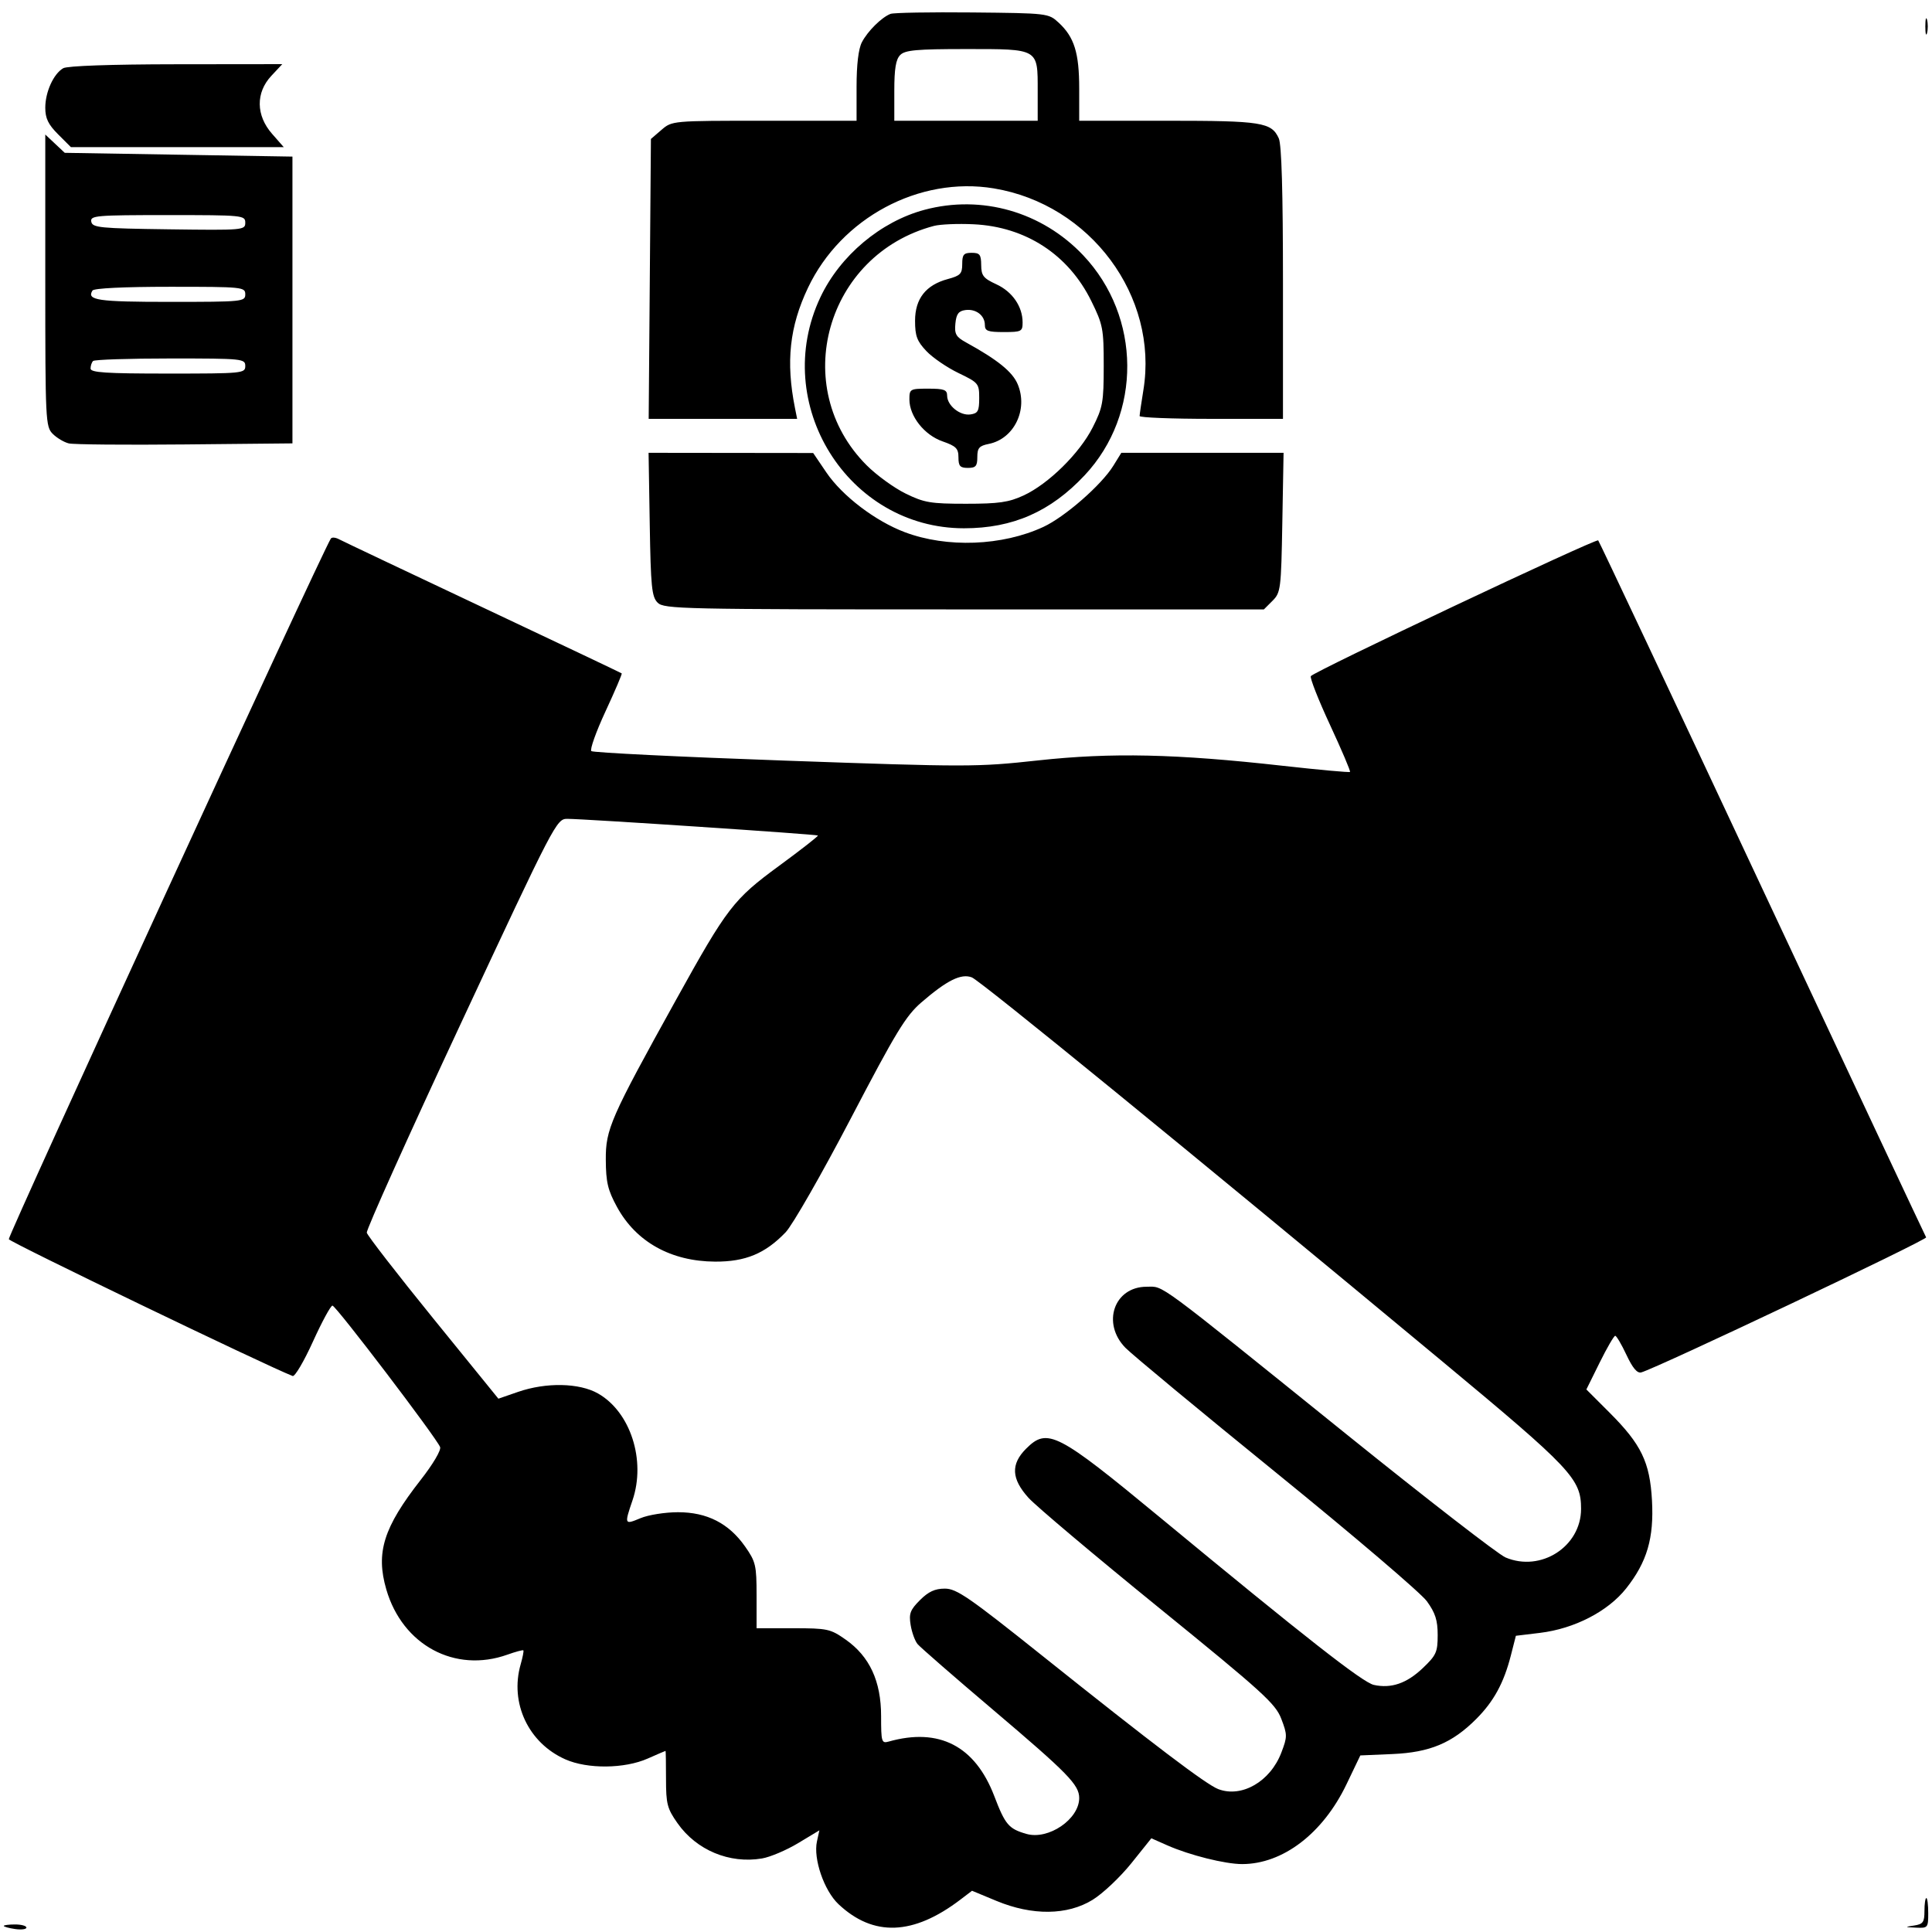
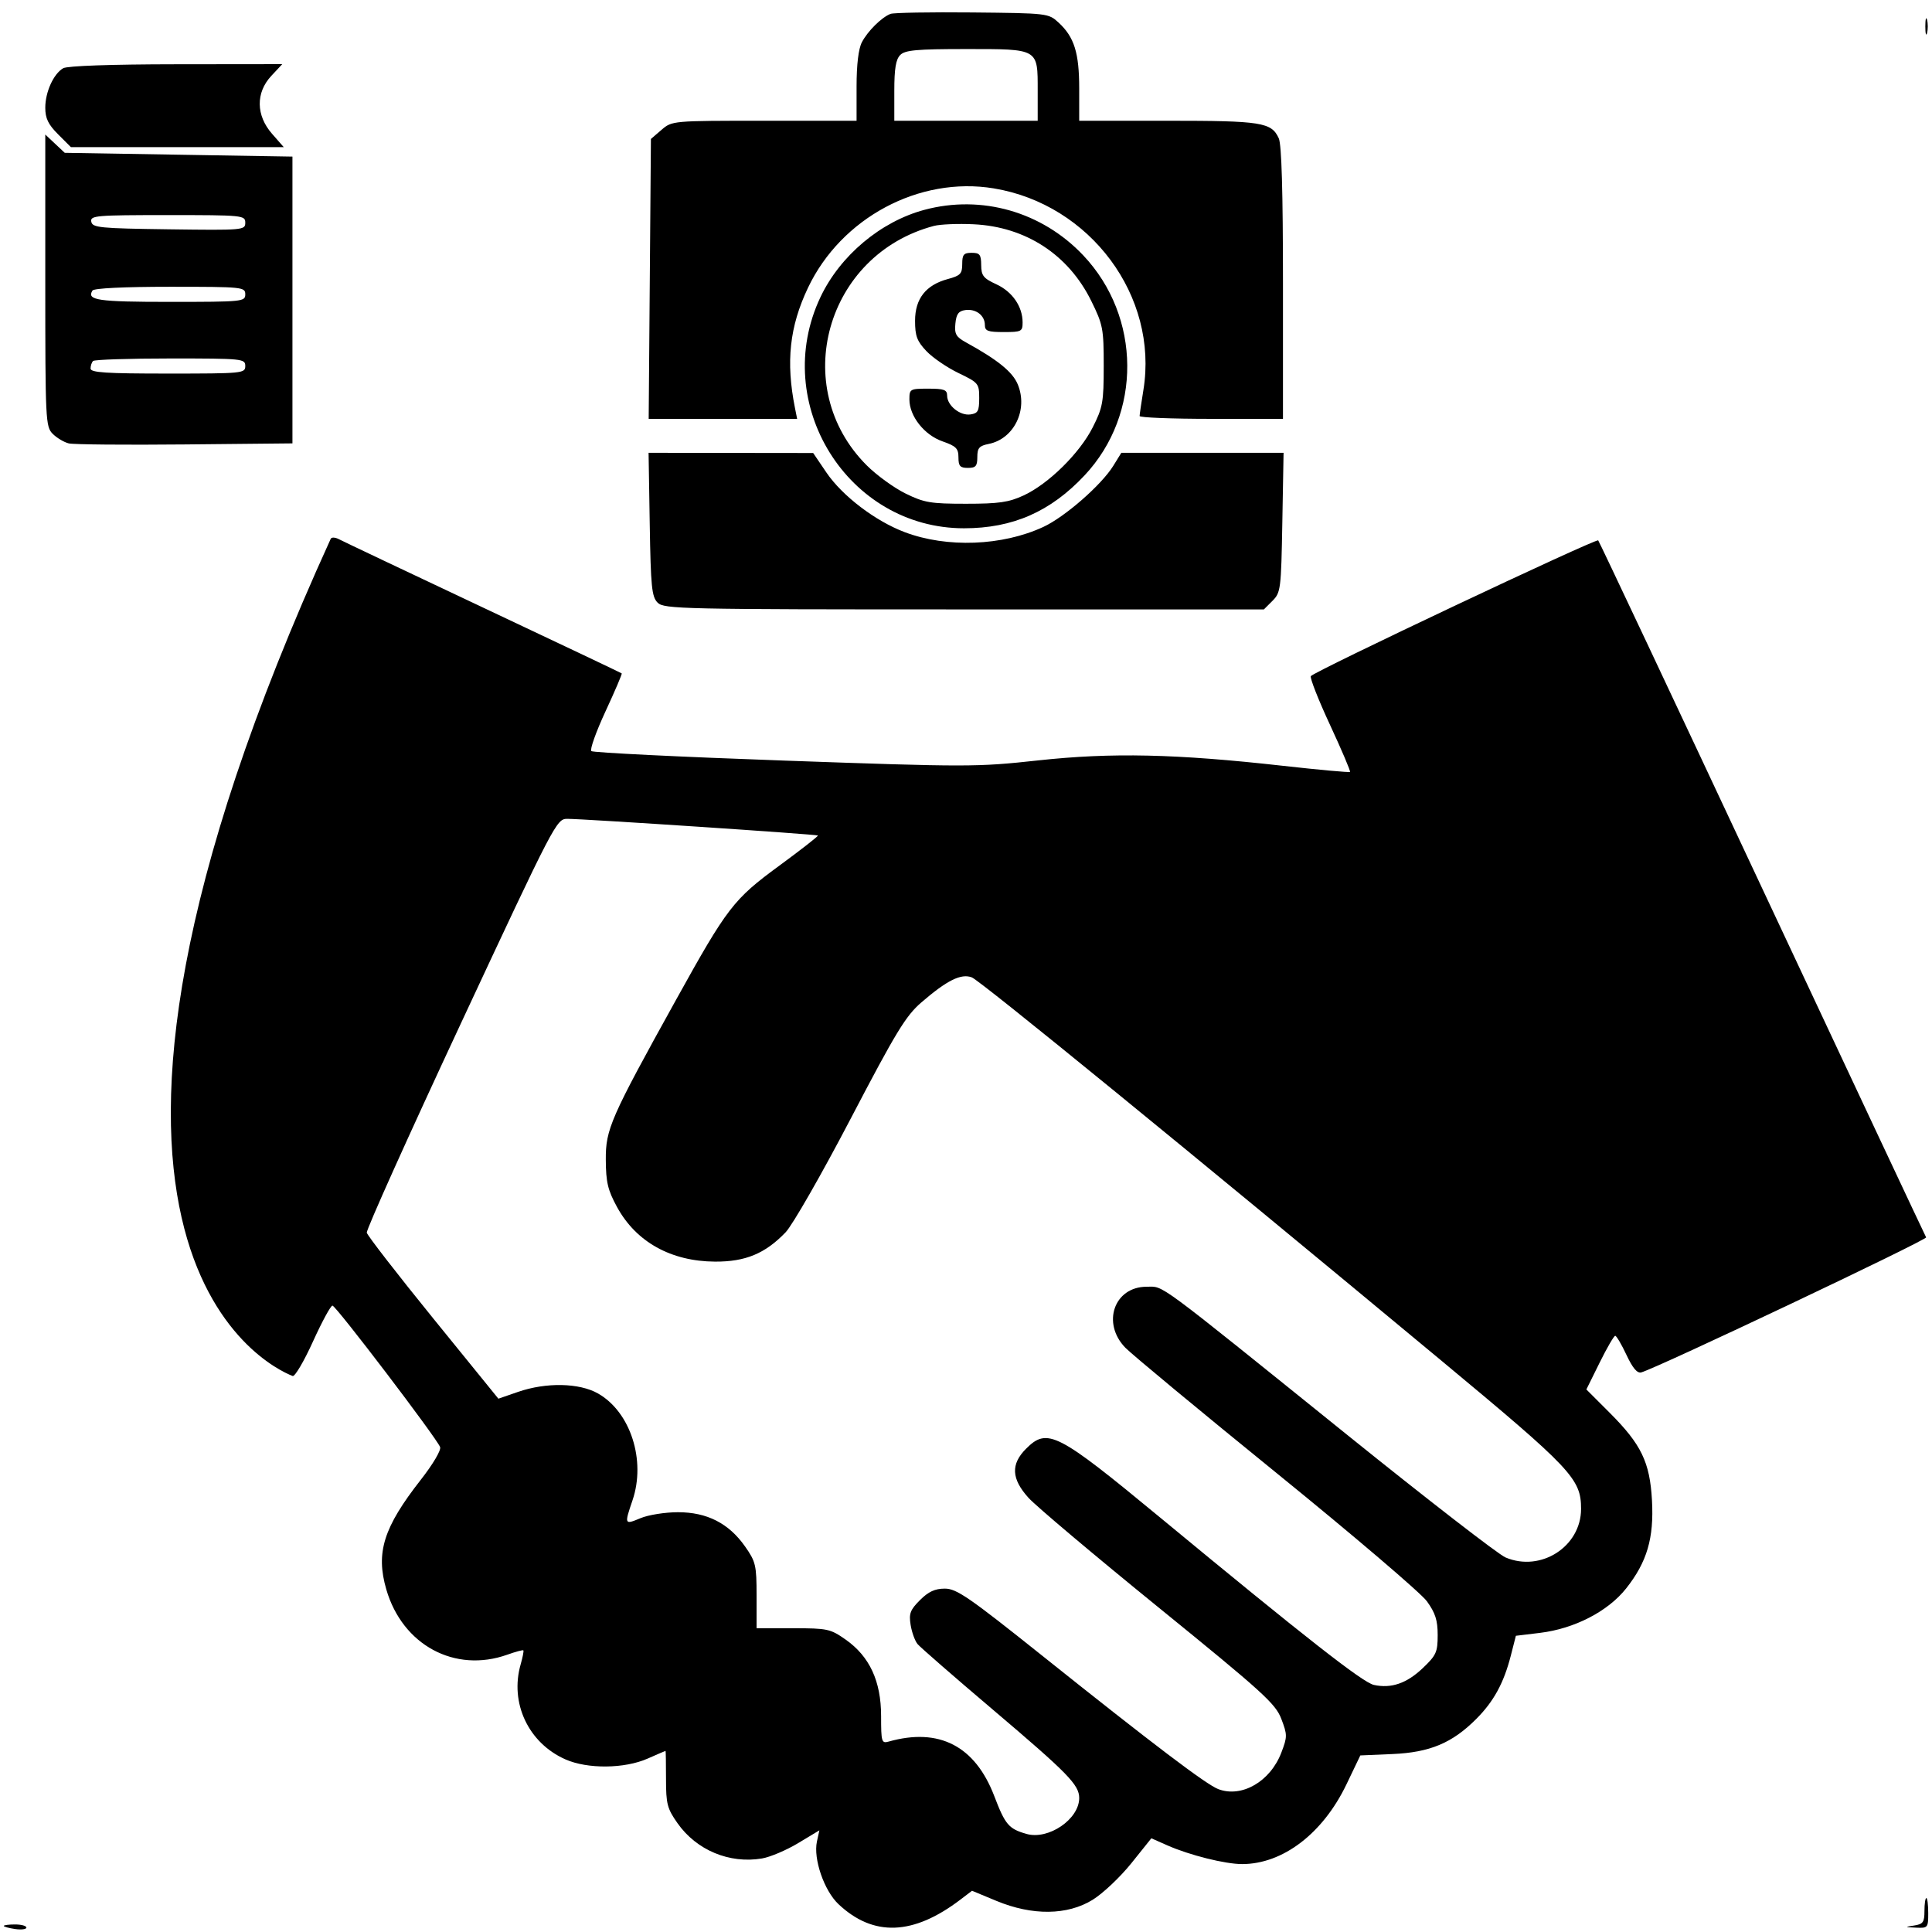
<svg xmlns="http://www.w3.org/2000/svg" width="512" height="512" viewBox="0 0 512 512" version="1.1">
-   <path d="M 236 3.677 C 233.637 4.587, 229.941 8.247, 228.405 11.200 C 227.501 12.938, 227 17.126, 227 22.950 L 227 32 202.556 32 C 178.161 32, 178.106 32.005, 175.306 34.412 L 172.500 36.825 172.204 73.912 L 171.908 111 191.579 111 L 211.250 111 210.678 108.140 C 208.226 95.878, 209.236 86.547, 214.129 76.254 C 222.941 57.718, 243.614 46.661, 263.362 49.923 C 288.963 54.151, 307.045 78.507, 303.016 103.334 C 302.465 106.725, 302.012 109.838, 302.008 110.250 C 302.003 110.662, 310.550 111, 321 111 L 340 111 340 75.047 C 340 50.828, 339.638 38.299, 338.890 36.657 C 336.956 32.413, 334.343 32, 309.453 32 L 286 32 286 23.468 C 286 14.006, 284.697 9.829, 280.551 6 C 277.867 3.521, 277.673 3.498, 257.672 3.300 C 246.577 3.190, 236.825 3.360, 236 3.677 M 510.232 7 C 510.232 8.925, 510.438 9.713, 510.689 8.750 C 510.941 7.787, 510.941 6.213, 510.689 5.250 C 510.438 4.287, 510.232 5.075, 510.232 7 M 238.571 14.571 C 237.407 15.736, 237 18.197, 237 24.071 L 237 32 256 32 L 275 32 275 24.071 C 275 12.789, 275.363 13, 256 13 C 242.918 13, 239.868 13.275, 238.571 14.571 M 16.750 18.080 C 14.180 19.577, 12 24.382, 12 28.550 C 12 31.368, 12.775 32.975, 15.400 35.600 L 18.800 39 47.004 39 L 75.207 39 72.104 35.465 C 67.819 30.585, 67.739 24.561, 71.901 20.106 L 74.802 17 46.651 17.030 C 29.397 17.049, 17.823 17.455, 16.750 18.080 M 12 74.326 C 12 111.501, 12.077 113.077, 13.975 114.975 C 15.061 116.061, 16.973 117.199, 18.225 117.505 C 19.476 117.811, 33.325 117.935, 49 117.780 L 77.500 117.500 77.500 79.500 L 77.500 41.500 47.329 41 L 17.158 40.500 14.579 38.076 L 12 35.651 12 74.326 M 245 55.603 C 233.381 58.712, 222.637 67.734, 217.420 78.761 C 204.092 106.934, 224.640 140, 255.475 140 C 268.412 140, 278.429 135.594, 287.472 125.927 C 302.648 109.702, 302.468 83.949, 287.065 67.662 C 276.154 56.126, 260.172 51.544, 245 55.603 M 24.190 58.750 C 24.495 60.337, 26.410 60.525, 44.763 60.771 C 64.492 61.035, 65 60.991, 65 59.021 C 65 57.059, 64.404 57, 44.427 57 C 25.372 57, 23.878 57.129, 24.190 58.750 M 247.500 59.870 C 218.877 67.440, 208.996 102.628, 229.684 123.316 C 232.296 125.928, 236.923 129.288, 239.967 130.782 C 244.920 133.215, 246.600 133.500, 256 133.500 C 264.699 133.500, 267.315 133.124, 271.251 131.306 C 277.844 128.261, 286.105 120.129, 289.577 113.266 C 292.248 107.986, 292.494 106.614, 292.497 96.984 C 292.500 87.115, 292.298 86.058, 289.213 79.787 C 283.157 67.475, 271.831 60.090, 258 59.433 C 253.875 59.237, 249.150 59.434, 247.500 59.870 M 255 69.961 C 255 72.546, 254.515 73.054, 251.185 73.950 C 245.356 75.520, 242.500 79.158, 242.500 85.015 C 242.500 89.037, 243.014 90.412, 245.500 93.039 C 247.150 94.782, 250.975 97.399, 254 98.854 C 259.309 101.408, 259.500 101.639, 259.500 105.500 C 259.500 108.929, 259.167 109.547, 257.168 109.830 C 254.414 110.220, 251 107.461, 251 104.845 C 251 103.298, 250.193 103, 246 103 C 241.169 103, 241 103.096, 241 105.852 C 241 110.290, 244.946 115.284, 249.783 116.969 C 253.376 118.221, 254 118.850, 254 121.219 C 254 123.519, 254.433 124, 256.500 124 C 258.587 124, 259 123.525, 259 121.125 C 259 118.725, 259.500 118.150, 262.026 117.645 C 268.747 116.301, 272.512 108.553, 269.706 101.839 C 268.330 98.546, 264.402 95.362, 256.035 90.760 C 253.342 89.278, 252.918 88.535, 253.186 85.760 C 253.429 83.233, 254.018 82.427, 255.805 82.173 C 258.615 81.775, 261 83.588, 261 86.122 C 261 87.709, 261.775 88, 266 88 C 270.693 88, 271 87.843, 271 85.450 C 271 81.239, 268.291 77.299, 264.048 75.343 C 260.596 73.751, 260.048 73.057, 260.026 70.250 C 260.004 67.457, 259.649 67, 257.500 67 C 255.396 67, 255 67.469, 255 69.961 M 24.500 77 C 22.915 79.565, 25.899 80, 45.059 80 C 64.333 80, 65 79.933, 65 78 C 65 76.067, 64.333 76, 45.059 76 C 32.844 76, 24.879 76.387, 24.500 77 M 24.667 95.667 C 24.300 96.033, 24 96.933, 24 97.667 C 24 98.734, 28.083 99, 44.500 99 C 64.333 99, 65 98.935, 65 97 C 65 95.067, 64.333 95, 45.167 95 C 34.258 95, 25.033 95.300, 24.667 95.667 M 172.189 138.967 C 172.462 155.585, 172.721 158.154, 174.286 159.717 C 175.969 161.398, 180.623 161.500, 255.508 161.500 L 334.944 161.500 337.222 159.224 C 339.401 157.047, 339.514 156.146, 339.829 138.474 L 340.159 120 318.661 120 L 297.163 120 295.037 123.441 C 291.893 128.527, 282.210 136.988, 276.500 139.639 C 265.614 144.691, 250.950 145.249, 239.775 141.034 C 231.968 138.090, 223.214 131.422, 219 125.211 L 215.500 120.052 193.689 120.026 L 171.879 120 172.189 138.967 M 87.666 142.747 C 84.813 147.458, 2.018 327.596, 2.335 328.402 C 2.653 329.212, 70.586 361.953, 77.555 364.655 C 78.136 364.880, 80.556 360.775, 82.933 355.532 C 85.311 350.290, 87.639 346, 88.107 346 C 89.015 346, 115.709 381.079, 116.633 383.486 C 116.946 384.302, 114.748 388.025, 111.499 392.176 C 101.632 404.786, 99.537 411.456, 102.375 421.217 C 106.666 435.978, 120.549 443.456, 134.462 438.501 C 136.641 437.725, 138.545 437.212, 138.695 437.361 C 138.844 437.510, 138.523 439.175, 137.983 441.060 C 135.044 451.307, 140.037 461.917, 149.839 466.253 C 155.707 468.849, 165.512 468.752, 171.649 466.037 C 174.182 464.917, 176.310 464.001, 176.377 464.002 C 176.445 464.004, 176.500 467.341, 176.500 471.419 C 176.500 478.064, 176.815 479.281, 179.542 483.158 C 184.580 490.323, 193.310 493.968, 201.937 492.511 C 204.103 492.145, 208.411 490.318, 211.510 488.452 L 217.146 485.058 216.497 488.012 C 215.492 492.588, 218.398 501.039, 222.209 504.626 C 231.458 513.331, 242.037 512.927, 254.549 503.393 L 257.597 501.070 264.049 503.749 C 273.579 507.708, 282.874 507.602, 289.574 503.460 C 292.279 501.788, 296.883 497.437, 299.806 493.793 L 305.120 487.166 309.373 489.047 C 315.234 491.639, 324.670 494, 329.173 494 C 339.969 494, 350.591 485.880, 356.835 472.853 L 360.500 465.206 369 464.841 C 378.903 464.416, 384.822 461.943, 391.200 455.565 C 395.848 450.916, 398.527 446.012, 400.383 438.749 L 401.725 433.500 408.112 432.728 C 417.241 431.626, 426.136 427.034, 430.956 420.937 C 436.488 413.938, 438.340 407.622, 437.792 397.633 C 437.234 387.481, 434.965 382.779, 426.565 374.380 L 420.405 368.220 423.921 361.110 C 425.855 357.200, 427.712 354, 428.048 354 C 428.383 354, 429.725 356.279, 431.030 359.064 C 432.666 362.556, 433.883 363.995, 434.951 363.700 C 439.171 362.532, 510.842 328.553, 510.443 327.909 C 510.190 327.498, 490.637 285.877, 466.994 235.417 C 443.350 184.957, 423.796 143.462, 423.539 143.206 C 422.967 142.634, 348.121 177.995, 347.386 179.184 C 347.097 179.652, 349.390 185.479, 352.481 192.133 C 355.571 198.788, 357.950 204.383, 357.767 204.566 C 357.584 204.749, 349.574 204.019, 339.967 202.945 C 311.605 199.772, 294.598 199.398, 275.102 201.518 C 258.800 203.291, 256.581 203.292, 207.872 201.565 C 180.167 200.583, 157.144 199.451, 156.709 199.049 C 156.274 198.647, 157.967 193.902, 160.472 188.506 C 162.977 183.109, 164.908 178.586, 164.763 178.454 C 164.618 178.323, 148.075 170.470, 128 161.004 C 107.925 151.537, 90.740 143.388, 89.811 142.893 C 88.882 142.399, 87.916 142.333, 87.666 142.747 M 122.175 271.139 C 108.278 300.915, 97.040 325.906, 97.203 326.674 C 97.367 327.441, 105.280 337.653, 114.789 349.368 L 132.078 370.666 137.289 368.866 C 144.732 366.294, 153.497 366.465, 158.465 369.278 C 167.082 374.159, 171.230 387.006, 167.616 397.615 C 165.429 404.031, 165.470 404.120, 169.750 402.327 C 171.813 401.463, 176.272 400.755, 179.659 400.753 C 187.375 400.749, 193.145 403.695, 197.456 409.840 C 200.280 413.866, 200.500 414.806, 200.500 422.840 L 200.500 431.500 210.160 431.500 C 219.285 431.500, 220.059 431.667, 224.106 434.509 C 230.454 438.967, 233.500 445.539, 233.500 454.775 C 233.500 461.624, 233.631 462.066, 235.500 461.538 C 248.868 457.763, 258.413 462.688, 263.494 475.984 C 266.393 483.572, 267.316 484.657, 272.021 486.006 C 277.828 487.672, 286 482.115, 286 476.500 C 286 473, 283.048 469.978, 263.103 453.061 C 252.834 444.351, 243.863 436.539, 243.167 435.702 C 242.472 434.864, 241.645 432.584, 241.328 430.636 C 240.839 427.618, 241.205 426.641, 243.800 424.046 C 246.052 421.795, 247.773 421, 250.398 421 C 253.500 421, 256.774 423.255, 276.225 438.793 C 305.693 462.332, 319.668 472.923, 322.859 474.136 C 329.073 476.499, 336.643 472.119, 339.564 464.472 C 341.175 460.253, 341.175 459.746, 339.559 455.514 C 338.017 451.479, 334.745 448.509, 306.990 425.960 C 290.020 412.172, 274.530 399.115, 272.567 396.943 C 268.012 391.901, 267.821 388.026, 271.923 383.923 C 277.571 378.275, 280.141 379.595, 307.500 402.203 C 345.986 434.005, 361.136 445.871, 364.081 446.518 C 368.687 447.530, 372.788 446.121, 377.054 442.064 C 380.623 438.668, 381 437.832, 381 433.305 C 381 429.381, 380.380 427.444, 378.130 424.338 C 376.551 422.158, 358.663 406.903, 338.380 390.438 C 318.096 373.973, 300.038 359.006, 298.250 357.179 C 291.889 350.678, 295.247 341, 303.864 341 C 308.577 341, 305.374 338.634, 357.179 380.380 C 378.256 397.364, 397.061 411.923, 398.970 412.735 C 408.331 416.716, 419 409.860, 419 399.865 C 419 391.906, 416.557 389.312, 382.108 360.689 C 315.428 305.287, 259.780 259.867, 257.535 259.013 C 254.695 257.934, 250.966 259.784, 244.179 265.642 C 240.037 269.217, 237.474 273.431, 225.440 296.460 C 217.773 311.133, 210.012 324.685, 208.194 326.577 C 202.774 332.215, 197.553 334.384, 189.500 334.343 C 177.826 334.282, 168.569 329.126, 163.518 319.870 C 161.074 315.390, 160.581 313.317, 160.544 307.362 C 160.494 299.244, 161.760 296.359, 179.138 265 C 192.750 240.435, 194.368 238.331, 206.501 229.429 C 212.294 225.179, 216.907 221.574, 216.753 221.419 C 216.435 221.102, 154.778 217, 150.321 217 C 147.497 217, 146.970 218.014, 122.175 271.139 M 510 506.434 C 510 509.412, 509.635 509.922, 507.250 510.284 C 504.690 510.671, 504.725 510.711, 507.750 510.850 C 510.900 510.995, 511 510.877, 511 507 C 511 504.800, 510.775 503, 510.500 503 C 510.225 503, 510 504.545, 510 506.434 M 1 510.387 C 1 510.599, 2.350 510.971, 4 511.213 C 5.650 511.455, 7 511.282, 7 510.827 C 7 510.372, 5.650 510, 4 510 C 2.350 510, 1 510.174, 1 510.387" stroke="none" fill="black" fill-rule="evenodd" />
+   <path d="M 236 3.677 C 233.637 4.587, 229.941 8.247, 228.405 11.200 C 227.501 12.938, 227 17.126, 227 22.950 L 227 32 202.556 32 C 178.161 32, 178.106 32.005, 175.306 34.412 L 172.500 36.825 172.204 73.912 L 171.908 111 191.579 111 L 211.250 111 210.678 108.140 C 208.226 95.878, 209.236 86.547, 214.129 76.254 C 222.941 57.718, 243.614 46.661, 263.362 49.923 C 288.963 54.151, 307.045 78.507, 303.016 103.334 C 302.465 106.725, 302.012 109.838, 302.008 110.250 C 302.003 110.662, 310.550 111, 321 111 L 340 111 340 75.047 C 340 50.828, 339.638 38.299, 338.890 36.657 C 336.956 32.413, 334.343 32, 309.453 32 L 286 32 286 23.468 C 286 14.006, 284.697 9.829, 280.551 6 C 277.867 3.521, 277.673 3.498, 257.672 3.300 C 246.577 3.190, 236.825 3.360, 236 3.677 M 510.232 7 C 510.232 8.925, 510.438 9.713, 510.689 8.750 C 510.941 7.787, 510.941 6.213, 510.689 5.250 C 510.438 4.287, 510.232 5.075, 510.232 7 M 238.571 14.571 C 237.407 15.736, 237 18.197, 237 24.071 L 237 32 256 32 L 275 32 275 24.071 C 275 12.789, 275.363 13, 256 13 C 242.918 13, 239.868 13.275, 238.571 14.571 M 16.750 18.080 C 14.180 19.577, 12 24.382, 12 28.550 C 12 31.368, 12.775 32.975, 15.400 35.600 L 18.800 39 47.004 39 L 75.207 39 72.104 35.465 C 67.819 30.585, 67.739 24.561, 71.901 20.106 L 74.802 17 46.651 17.030 C 29.397 17.049, 17.823 17.455, 16.750 18.080 M 12 74.326 C 12 111.501, 12.077 113.077, 13.975 114.975 C 15.061 116.061, 16.973 117.199, 18.225 117.505 C 19.476 117.811, 33.325 117.935, 49 117.780 L 77.500 117.500 77.500 79.500 L 77.500 41.500 47.329 41 L 17.158 40.500 14.579 38.076 L 12 35.651 12 74.326 M 245 55.603 C 233.381 58.712, 222.637 67.734, 217.420 78.761 C 204.092 106.934, 224.640 140, 255.475 140 C 268.412 140, 278.429 135.594, 287.472 125.927 C 302.648 109.702, 302.468 83.949, 287.065 67.662 C 276.154 56.126, 260.172 51.544, 245 55.603 M 24.190 58.750 C 24.495 60.337, 26.410 60.525, 44.763 60.771 C 64.492 61.035, 65 60.991, 65 59.021 C 65 57.059, 64.404 57, 44.427 57 C 25.372 57, 23.878 57.129, 24.190 58.750 M 247.500 59.870 C 218.877 67.440, 208.996 102.628, 229.684 123.316 C 232.296 125.928, 236.923 129.288, 239.967 130.782 C 244.920 133.215, 246.600 133.500, 256 133.500 C 264.699 133.500, 267.315 133.124, 271.251 131.306 C 277.844 128.261, 286.105 120.129, 289.577 113.266 C 292.248 107.986, 292.494 106.614, 292.497 96.984 C 292.500 87.115, 292.298 86.058, 289.213 79.787 C 283.157 67.475, 271.831 60.090, 258 59.433 C 253.875 59.237, 249.150 59.434, 247.500 59.870 M 255 69.961 C 255 72.546, 254.515 73.054, 251.185 73.950 C 245.356 75.520, 242.500 79.158, 242.500 85.015 C 242.500 89.037, 243.014 90.412, 245.500 93.039 C 247.150 94.782, 250.975 97.399, 254 98.854 C 259.309 101.408, 259.500 101.639, 259.500 105.500 C 259.500 108.929, 259.167 109.547, 257.168 109.830 C 254.414 110.220, 251 107.461, 251 104.845 C 251 103.298, 250.193 103, 246 103 C 241.169 103, 241 103.096, 241 105.852 C 241 110.290, 244.946 115.284, 249.783 116.969 C 253.376 118.221, 254 118.850, 254 121.219 C 254 123.519, 254.433 124, 256.500 124 C 258.587 124, 259 123.525, 259 121.125 C 259 118.725, 259.500 118.150, 262.026 117.645 C 268.747 116.301, 272.512 108.553, 269.706 101.839 C 268.330 98.546, 264.402 95.362, 256.035 90.760 C 253.342 89.278, 252.918 88.535, 253.186 85.760 C 253.429 83.233, 254.018 82.427, 255.805 82.173 C 258.615 81.775, 261 83.588, 261 86.122 C 261 87.709, 261.775 88, 266 88 C 270.693 88, 271 87.843, 271 85.450 C 271 81.239, 268.291 77.299, 264.048 75.343 C 260.596 73.751, 260.048 73.057, 260.026 70.250 C 260.004 67.457, 259.649 67, 257.500 67 C 255.396 67, 255 67.469, 255 69.961 M 24.500 77 C 22.915 79.565, 25.899 80, 45.059 80 C 64.333 80, 65 79.933, 65 78 C 65 76.067, 64.333 76, 45.059 76 C 32.844 76, 24.879 76.387, 24.500 77 M 24.667 95.667 C 24.300 96.033, 24 96.933, 24 97.667 C 24 98.734, 28.083 99, 44.500 99 C 64.333 99, 65 98.935, 65 97 C 65 95.067, 64.333 95, 45.167 95 C 34.258 95, 25.033 95.300, 24.667 95.667 M 172.189 138.967 C 172.462 155.585, 172.721 158.154, 174.286 159.717 C 175.969 161.398, 180.623 161.500, 255.508 161.500 L 334.944 161.500 337.222 159.224 C 339.401 157.047, 339.514 156.146, 339.829 138.474 L 340.159 120 318.661 120 L 297.163 120 295.037 123.441 C 291.893 128.527, 282.210 136.988, 276.500 139.639 C 265.614 144.691, 250.950 145.249, 239.775 141.034 C 231.968 138.090, 223.214 131.422, 219 125.211 L 215.500 120.052 193.689 120.026 L 171.879 120 172.189 138.967 M 87.666 142.747 C 2.653 329.212, 70.586 361.953, 77.555 364.655 C 78.136 364.880, 80.556 360.775, 82.933 355.532 C 85.311 350.290, 87.639 346, 88.107 346 C 89.015 346, 115.709 381.079, 116.633 383.486 C 116.946 384.302, 114.748 388.025, 111.499 392.176 C 101.632 404.786, 99.537 411.456, 102.375 421.217 C 106.666 435.978, 120.549 443.456, 134.462 438.501 C 136.641 437.725, 138.545 437.212, 138.695 437.361 C 138.844 437.510, 138.523 439.175, 137.983 441.060 C 135.044 451.307, 140.037 461.917, 149.839 466.253 C 155.707 468.849, 165.512 468.752, 171.649 466.037 C 174.182 464.917, 176.310 464.001, 176.377 464.002 C 176.445 464.004, 176.500 467.341, 176.500 471.419 C 176.500 478.064, 176.815 479.281, 179.542 483.158 C 184.580 490.323, 193.310 493.968, 201.937 492.511 C 204.103 492.145, 208.411 490.318, 211.510 488.452 L 217.146 485.058 216.497 488.012 C 215.492 492.588, 218.398 501.039, 222.209 504.626 C 231.458 513.331, 242.037 512.927, 254.549 503.393 L 257.597 501.070 264.049 503.749 C 273.579 507.708, 282.874 507.602, 289.574 503.460 C 292.279 501.788, 296.883 497.437, 299.806 493.793 L 305.120 487.166 309.373 489.047 C 315.234 491.639, 324.670 494, 329.173 494 C 339.969 494, 350.591 485.880, 356.835 472.853 L 360.500 465.206 369 464.841 C 378.903 464.416, 384.822 461.943, 391.200 455.565 C 395.848 450.916, 398.527 446.012, 400.383 438.749 L 401.725 433.500 408.112 432.728 C 417.241 431.626, 426.136 427.034, 430.956 420.937 C 436.488 413.938, 438.340 407.622, 437.792 397.633 C 437.234 387.481, 434.965 382.779, 426.565 374.380 L 420.405 368.220 423.921 361.110 C 425.855 357.200, 427.712 354, 428.048 354 C 428.383 354, 429.725 356.279, 431.030 359.064 C 432.666 362.556, 433.883 363.995, 434.951 363.700 C 439.171 362.532, 510.842 328.553, 510.443 327.909 C 510.190 327.498, 490.637 285.877, 466.994 235.417 C 443.350 184.957, 423.796 143.462, 423.539 143.206 C 422.967 142.634, 348.121 177.995, 347.386 179.184 C 347.097 179.652, 349.390 185.479, 352.481 192.133 C 355.571 198.788, 357.950 204.383, 357.767 204.566 C 357.584 204.749, 349.574 204.019, 339.967 202.945 C 311.605 199.772, 294.598 199.398, 275.102 201.518 C 258.800 203.291, 256.581 203.292, 207.872 201.565 C 180.167 200.583, 157.144 199.451, 156.709 199.049 C 156.274 198.647, 157.967 193.902, 160.472 188.506 C 162.977 183.109, 164.908 178.586, 164.763 178.454 C 164.618 178.323, 148.075 170.470, 128 161.004 C 107.925 151.537, 90.740 143.388, 89.811 142.893 C 88.882 142.399, 87.916 142.333, 87.666 142.747 M 122.175 271.139 C 108.278 300.915, 97.040 325.906, 97.203 326.674 C 97.367 327.441, 105.280 337.653, 114.789 349.368 L 132.078 370.666 137.289 368.866 C 144.732 366.294, 153.497 366.465, 158.465 369.278 C 167.082 374.159, 171.230 387.006, 167.616 397.615 C 165.429 404.031, 165.470 404.120, 169.750 402.327 C 171.813 401.463, 176.272 400.755, 179.659 400.753 C 187.375 400.749, 193.145 403.695, 197.456 409.840 C 200.280 413.866, 200.500 414.806, 200.500 422.840 L 200.500 431.500 210.160 431.500 C 219.285 431.500, 220.059 431.667, 224.106 434.509 C 230.454 438.967, 233.500 445.539, 233.500 454.775 C 233.500 461.624, 233.631 462.066, 235.500 461.538 C 248.868 457.763, 258.413 462.688, 263.494 475.984 C 266.393 483.572, 267.316 484.657, 272.021 486.006 C 277.828 487.672, 286 482.115, 286 476.500 C 286 473, 283.048 469.978, 263.103 453.061 C 252.834 444.351, 243.863 436.539, 243.167 435.702 C 242.472 434.864, 241.645 432.584, 241.328 430.636 C 240.839 427.618, 241.205 426.641, 243.800 424.046 C 246.052 421.795, 247.773 421, 250.398 421 C 253.500 421, 256.774 423.255, 276.225 438.793 C 305.693 462.332, 319.668 472.923, 322.859 474.136 C 329.073 476.499, 336.643 472.119, 339.564 464.472 C 341.175 460.253, 341.175 459.746, 339.559 455.514 C 338.017 451.479, 334.745 448.509, 306.990 425.960 C 290.020 412.172, 274.530 399.115, 272.567 396.943 C 268.012 391.901, 267.821 388.026, 271.923 383.923 C 277.571 378.275, 280.141 379.595, 307.500 402.203 C 345.986 434.005, 361.136 445.871, 364.081 446.518 C 368.687 447.530, 372.788 446.121, 377.054 442.064 C 380.623 438.668, 381 437.832, 381 433.305 C 381 429.381, 380.380 427.444, 378.130 424.338 C 376.551 422.158, 358.663 406.903, 338.380 390.438 C 318.096 373.973, 300.038 359.006, 298.250 357.179 C 291.889 350.678, 295.247 341, 303.864 341 C 308.577 341, 305.374 338.634, 357.179 380.380 C 378.256 397.364, 397.061 411.923, 398.970 412.735 C 408.331 416.716, 419 409.860, 419 399.865 C 419 391.906, 416.557 389.312, 382.108 360.689 C 315.428 305.287, 259.780 259.867, 257.535 259.013 C 254.695 257.934, 250.966 259.784, 244.179 265.642 C 240.037 269.217, 237.474 273.431, 225.440 296.460 C 217.773 311.133, 210.012 324.685, 208.194 326.577 C 202.774 332.215, 197.553 334.384, 189.500 334.343 C 177.826 334.282, 168.569 329.126, 163.518 319.870 C 161.074 315.390, 160.581 313.317, 160.544 307.362 C 160.494 299.244, 161.760 296.359, 179.138 265 C 192.750 240.435, 194.368 238.331, 206.501 229.429 C 212.294 225.179, 216.907 221.574, 216.753 221.419 C 216.435 221.102, 154.778 217, 150.321 217 C 147.497 217, 146.970 218.014, 122.175 271.139 M 510 506.434 C 510 509.412, 509.635 509.922, 507.250 510.284 C 504.690 510.671, 504.725 510.711, 507.750 510.850 C 510.900 510.995, 511 510.877, 511 507 C 511 504.800, 510.775 503, 510.500 503 C 510.225 503, 510 504.545, 510 506.434 M 1 510.387 C 1 510.599, 2.350 510.971, 4 511.213 C 5.650 511.455, 7 511.282, 7 510.827 C 7 510.372, 5.650 510, 4 510 C 2.350 510, 1 510.174, 1 510.387" stroke="none" fill="black" fill-rule="evenodd" />
</svg>